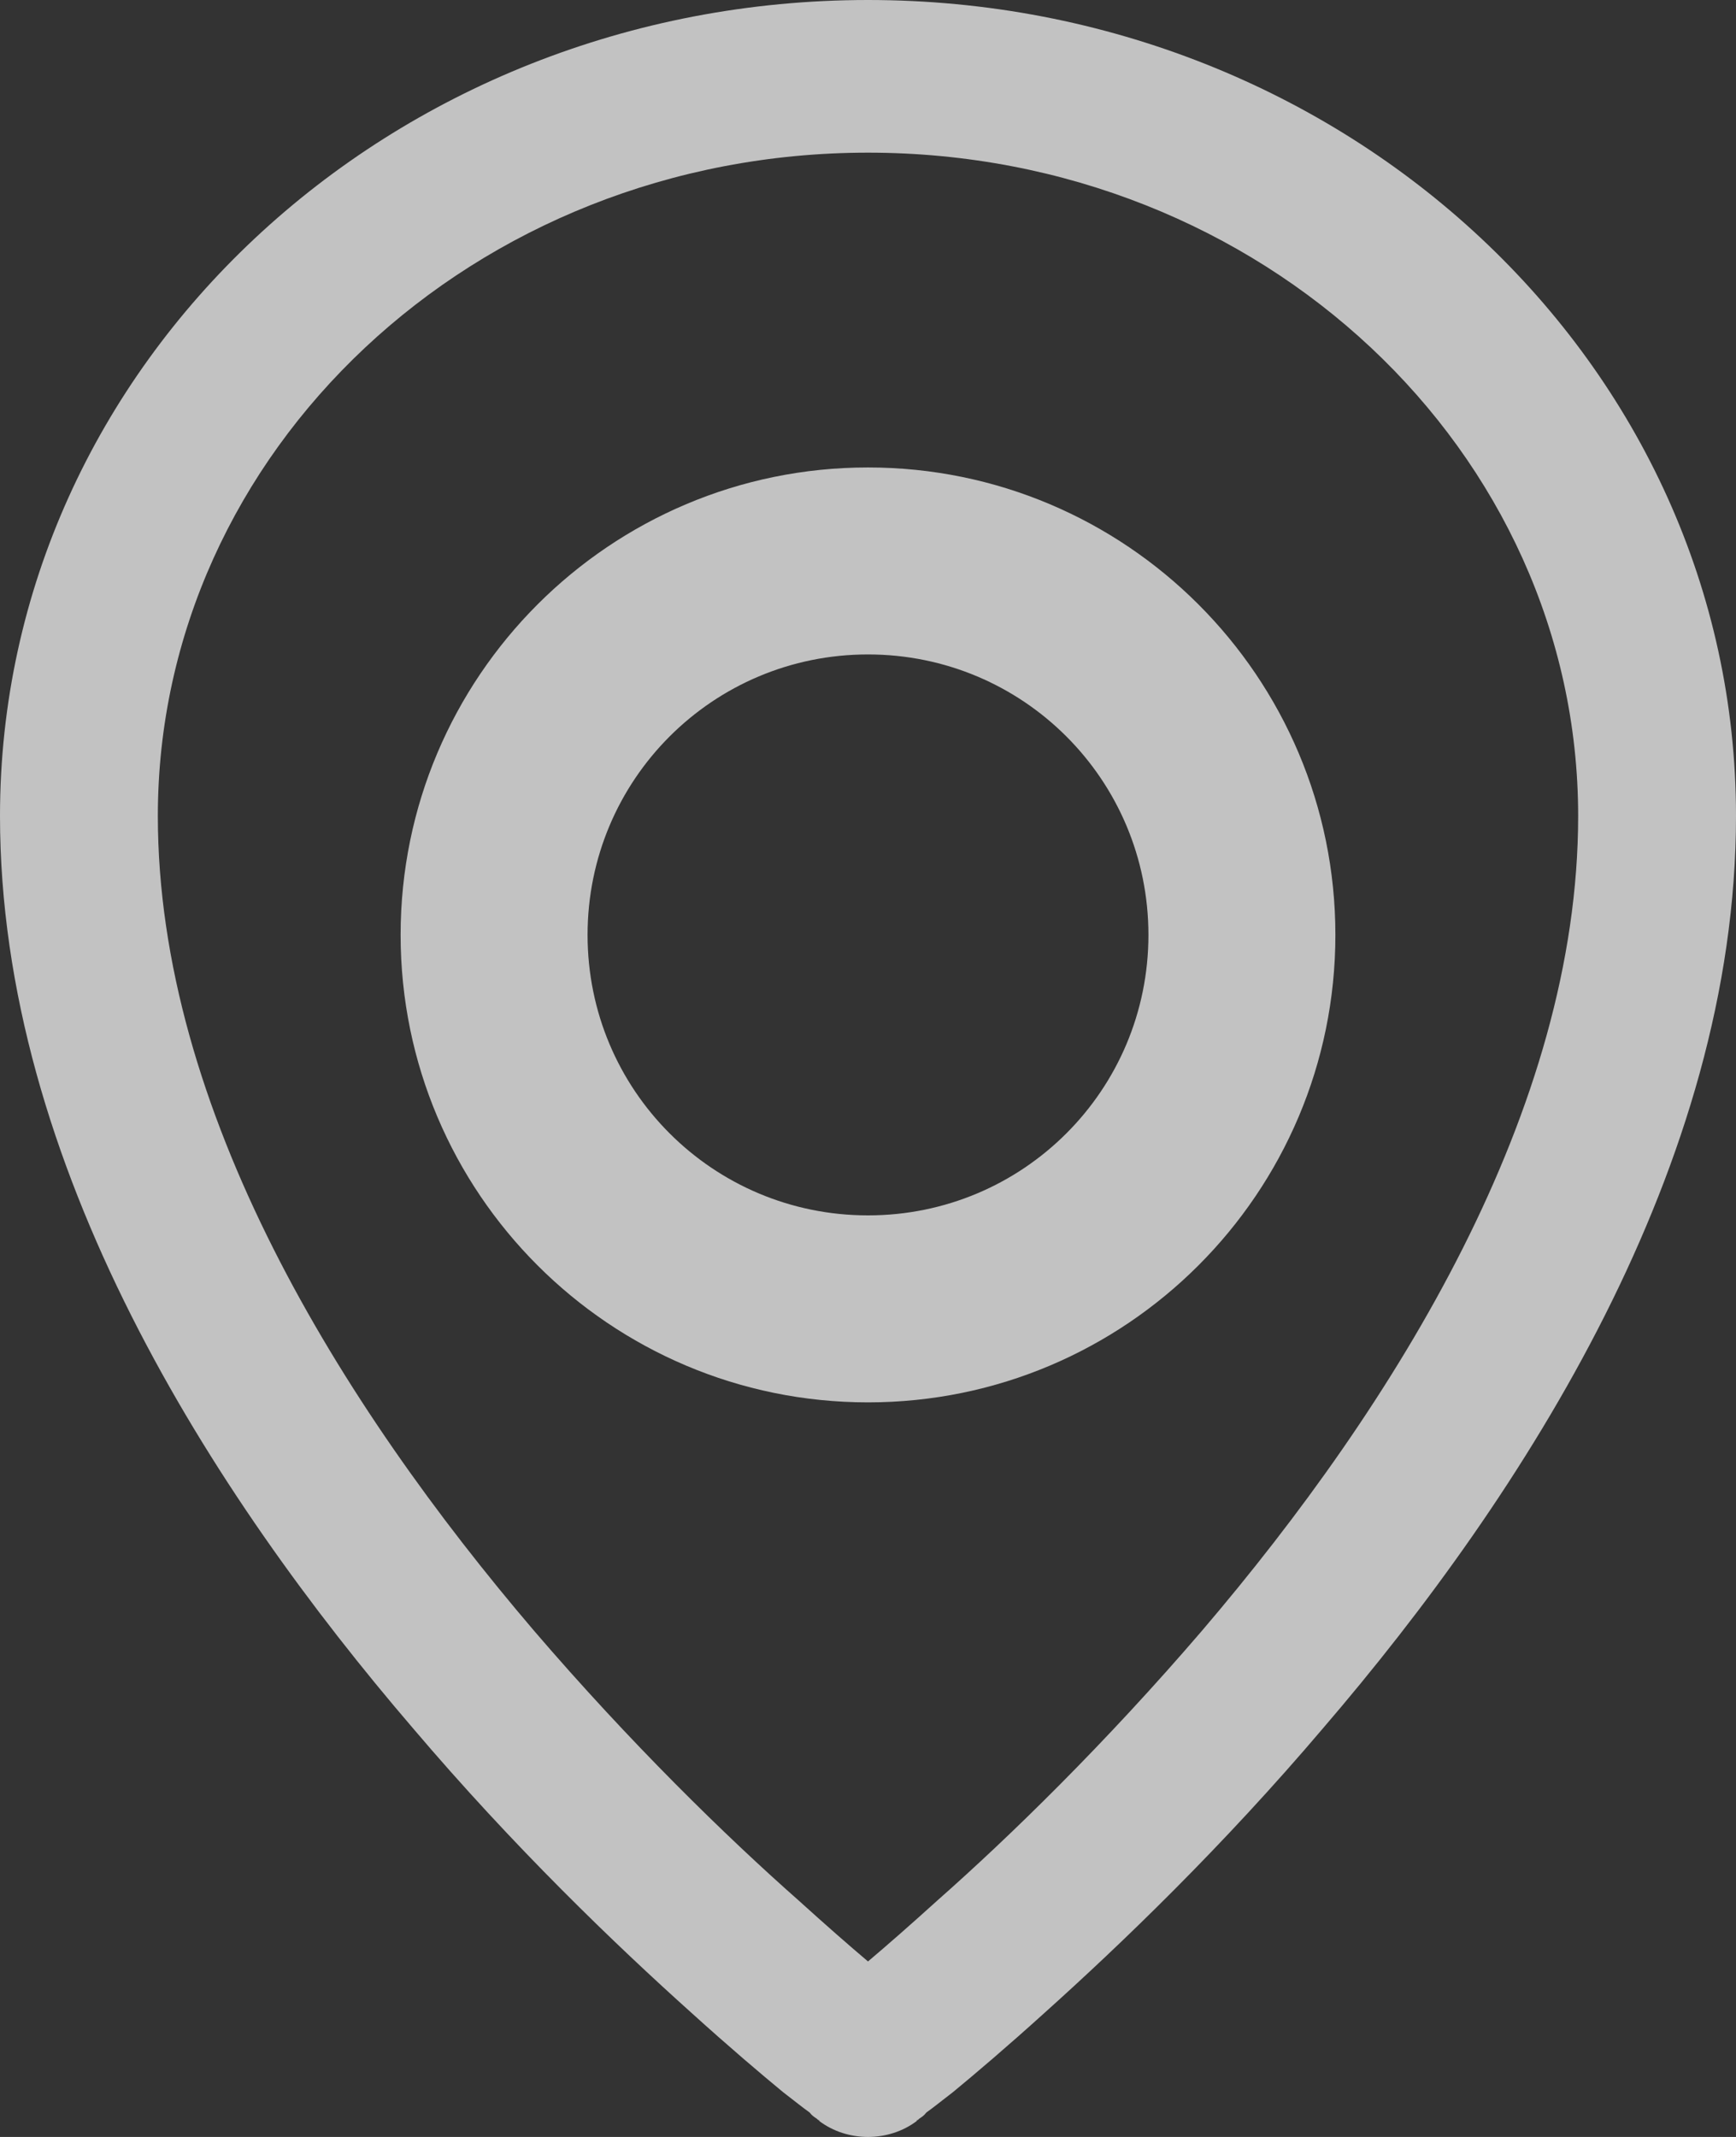
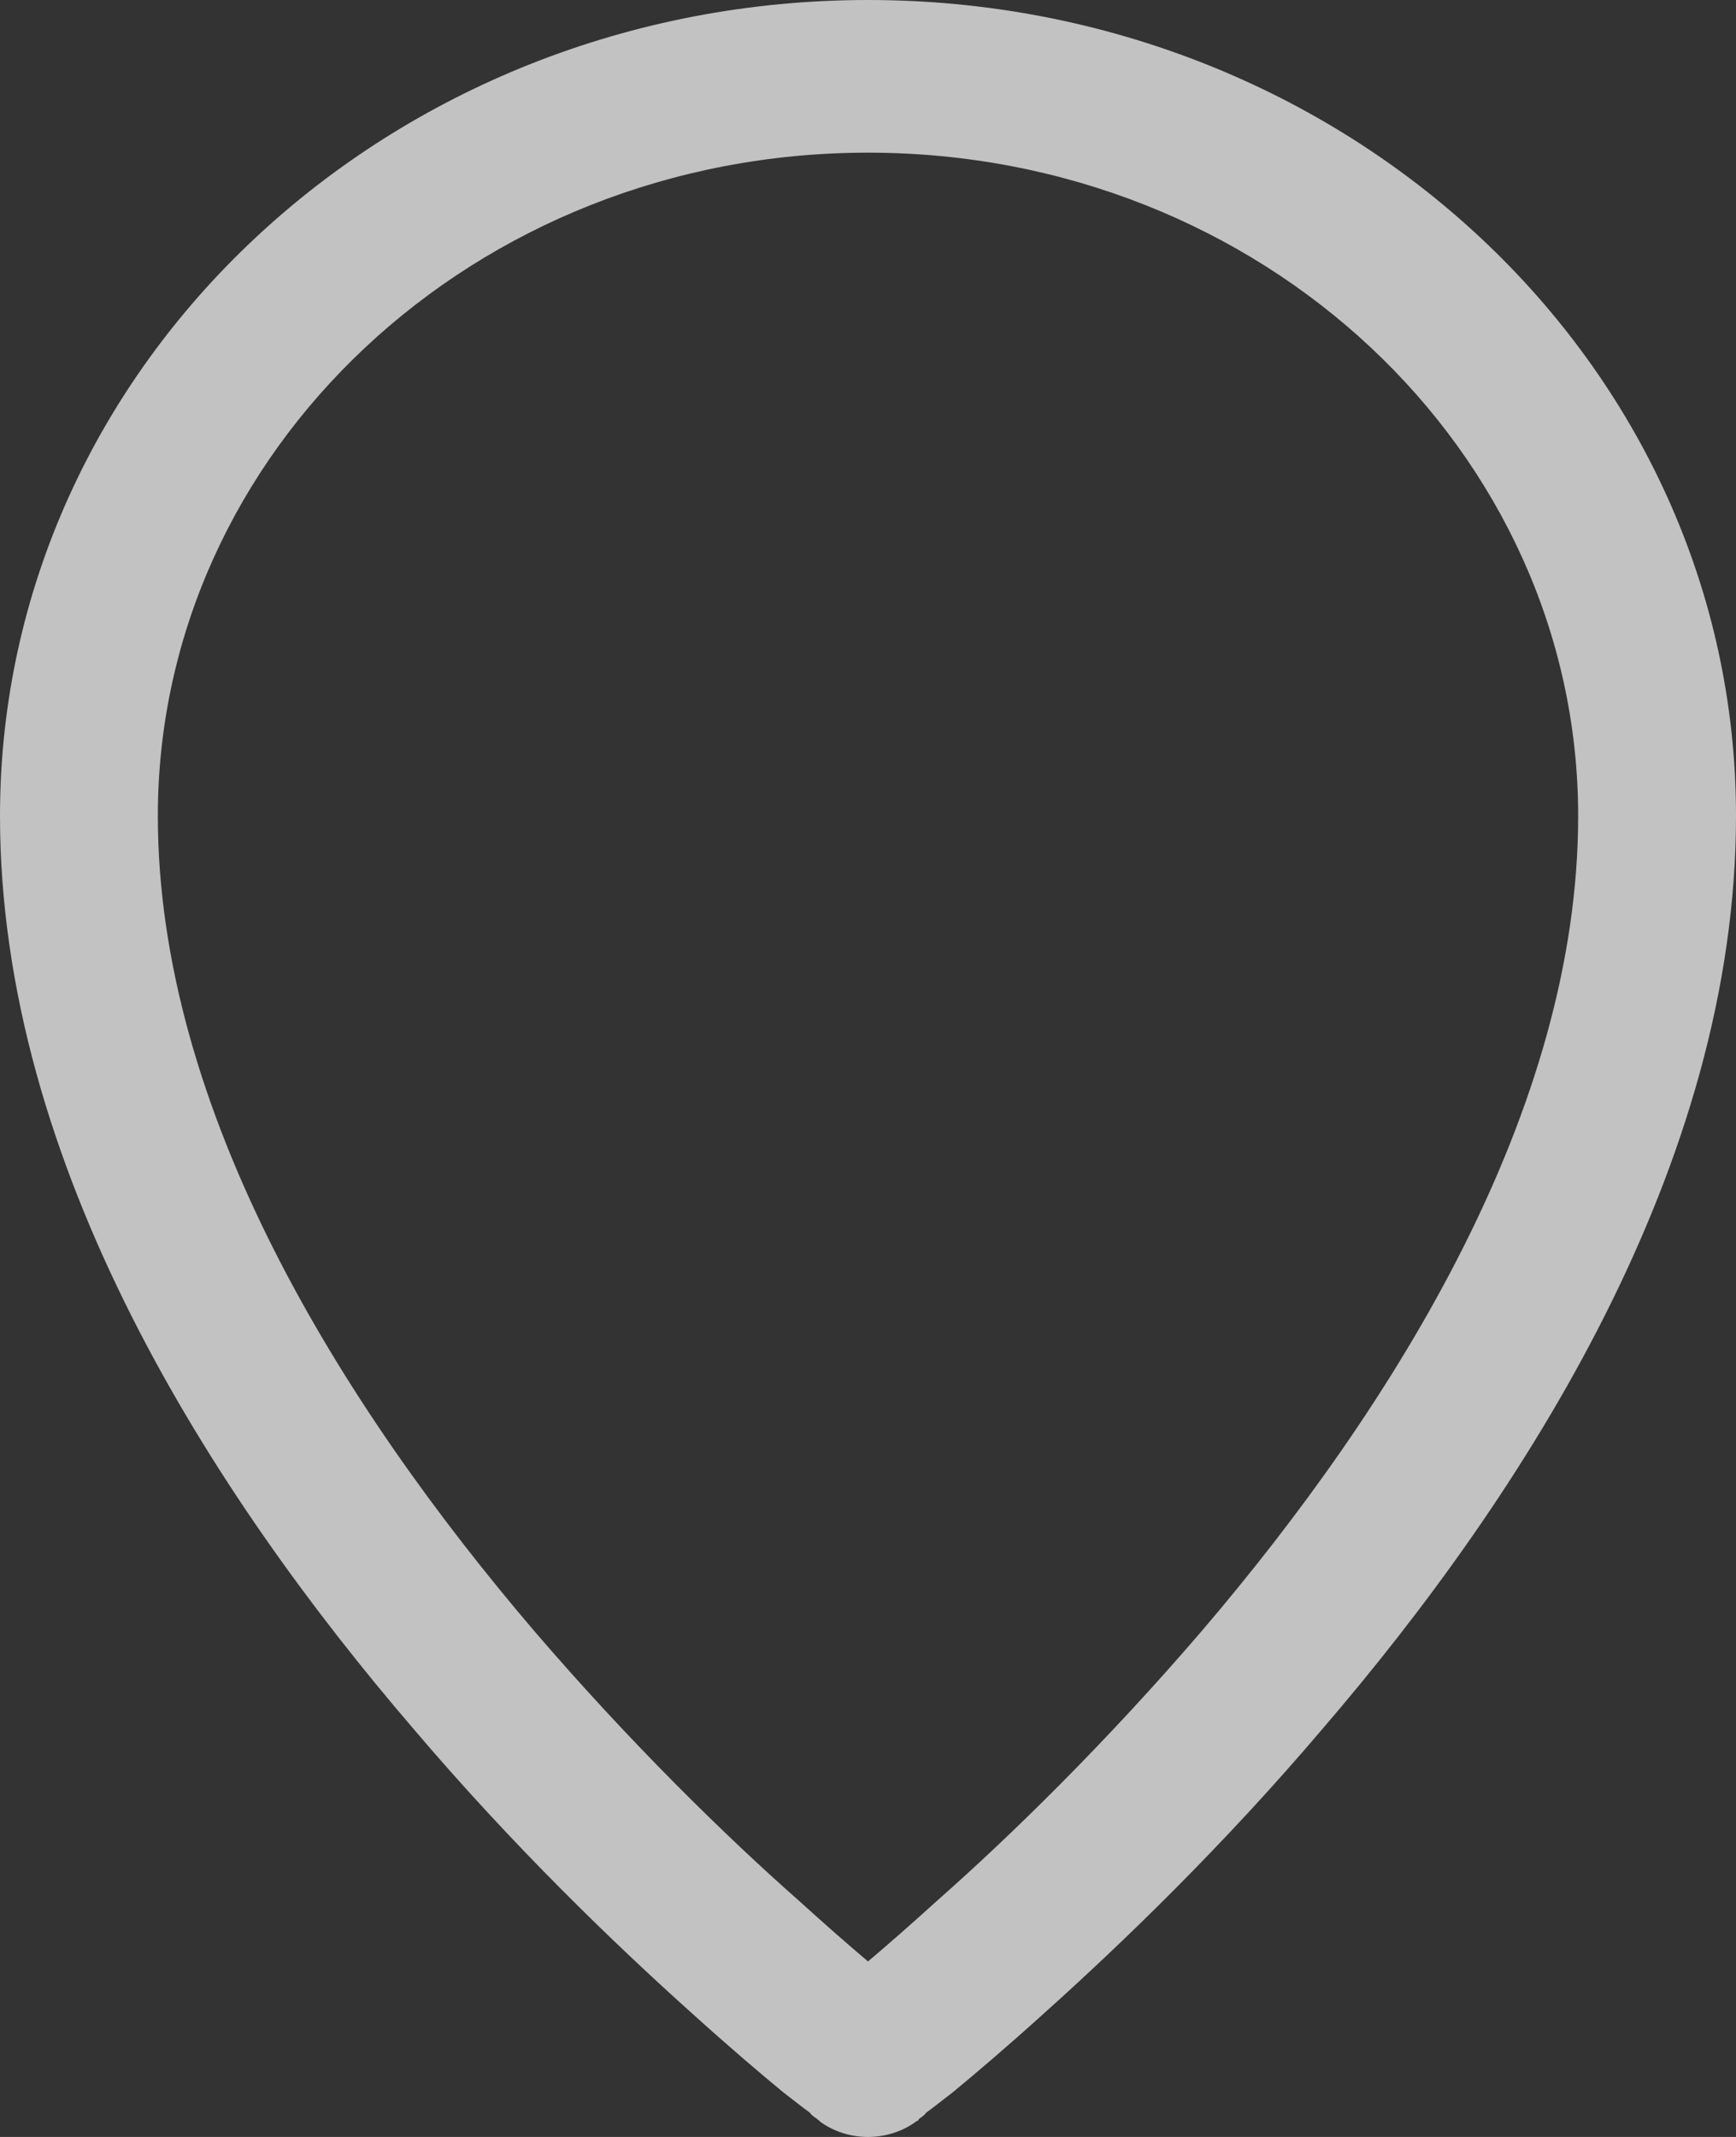
<svg xmlns="http://www.w3.org/2000/svg" width="13" height="16" viewBox="0 0 13 16" fill="none">
  <rect x="0" y="0" width="13" height="16" fill="#333333" stroke="none" />
-   <path fill-rule="evenodd" clip-rule="evenodd" d="M6.134 15.88C6.134 15.88 6.134 15.88 6.5 15.429L6.134 15.88C6.346 16.04 6.654 16.04 6.866 15.88L6.5 15.429C6.866 15.88 6.866 15.88 6.866 15.88V15.874H6.872L6.884 15.863C6.902 15.851 6.92 15.84 6.937 15.817C6.985 15.783 7.05 15.731 7.138 15.663C7.304 15.526 7.54 15.326 7.824 15.069C8.391 14.56 9.153 13.829 9.91 12.937C11.411 11.189 13 8.726 13 6.109C13 2.72 10.075 0 6.5 0C2.925 0 0 2.72 0 6.109C0 8.726 1.59 11.189 3.09 12.937C3.847 13.829 4.609 14.56 5.176 15.069C5.46 15.326 5.696 15.526 5.862 15.663C5.95 15.731 6.015 15.783 6.063 15.817C6.08 15.84 6.098 15.851 6.116 15.863L6.128 15.874H6.134V15.88ZM1.182 6.109C1.182 3.383 3.545 1.143 6.5 1.143C9.455 1.143 11.818 3.383 11.818 6.109C11.818 8.309 10.453 10.509 9 12.211C8.279 13.051 7.564 13.749 7.02 14.229C6.819 14.411 6.642 14.566 6.5 14.686C6.358 14.566 6.181 14.411 5.98 14.229C5.436 13.749 4.721 13.051 4 12.211C2.547 10.509 1.182 8.309 1.182 6.109Z" fill="white" fill-opacity="0.7" />
-   <path fill-rule="evenodd" clip-rule="evenodd" d="M3.5 0C1.568 0 0 1.568 0 3.5C0 5.432 1.568 7 3.5 7C5.432 7 7 5.432 7 3.5C7 1.568 5.432 0 3.5 0ZM1.4 3.5C1.4 2.338 2.338 1.4 3.5 1.4C4.662 1.4 5.6 2.338 5.6 3.5C5.6 4.662 4.662 5.6 3.5 5.6C2.338 5.6 1.4 4.662 1.4 3.5Z" fill="white" fill-opacity="0.7" transform="translate(3, 3.5)" />
+   <path fill-rule="evenodd" clip-rule="evenodd" d="M6.134 15.88C6.134 15.88 6.134 15.88 6.5 15.429L6.134 15.88C6.346 16.04 6.654 16.04 6.866 15.88L6.5 15.429C6.866 15.88 6.866 15.88 6.866 15.88H6.872L6.884 15.863C6.902 15.851 6.92 15.84 6.937 15.817C6.985 15.783 7.05 15.731 7.138 15.663C7.304 15.526 7.54 15.326 7.824 15.069C8.391 14.56 9.153 13.829 9.91 12.937C11.411 11.189 13 8.726 13 6.109C13 2.72 10.075 0 6.5 0C2.925 0 0 2.72 0 6.109C0 8.726 1.59 11.189 3.09 12.937C3.847 13.829 4.609 14.56 5.176 15.069C5.46 15.326 5.696 15.526 5.862 15.663C5.95 15.731 6.015 15.783 6.063 15.817C6.08 15.84 6.098 15.851 6.116 15.863L6.128 15.874H6.134V15.88ZM1.182 6.109C1.182 3.383 3.545 1.143 6.5 1.143C9.455 1.143 11.818 3.383 11.818 6.109C11.818 8.309 10.453 10.509 9 12.211C8.279 13.051 7.564 13.749 7.02 14.229C6.819 14.411 6.642 14.566 6.5 14.686C6.358 14.566 6.181 14.411 5.98 14.229C5.436 13.749 4.721 13.051 4 12.211C2.547 10.509 1.182 8.309 1.182 6.109Z" fill="white" fill-opacity="0.7" />
</svg>